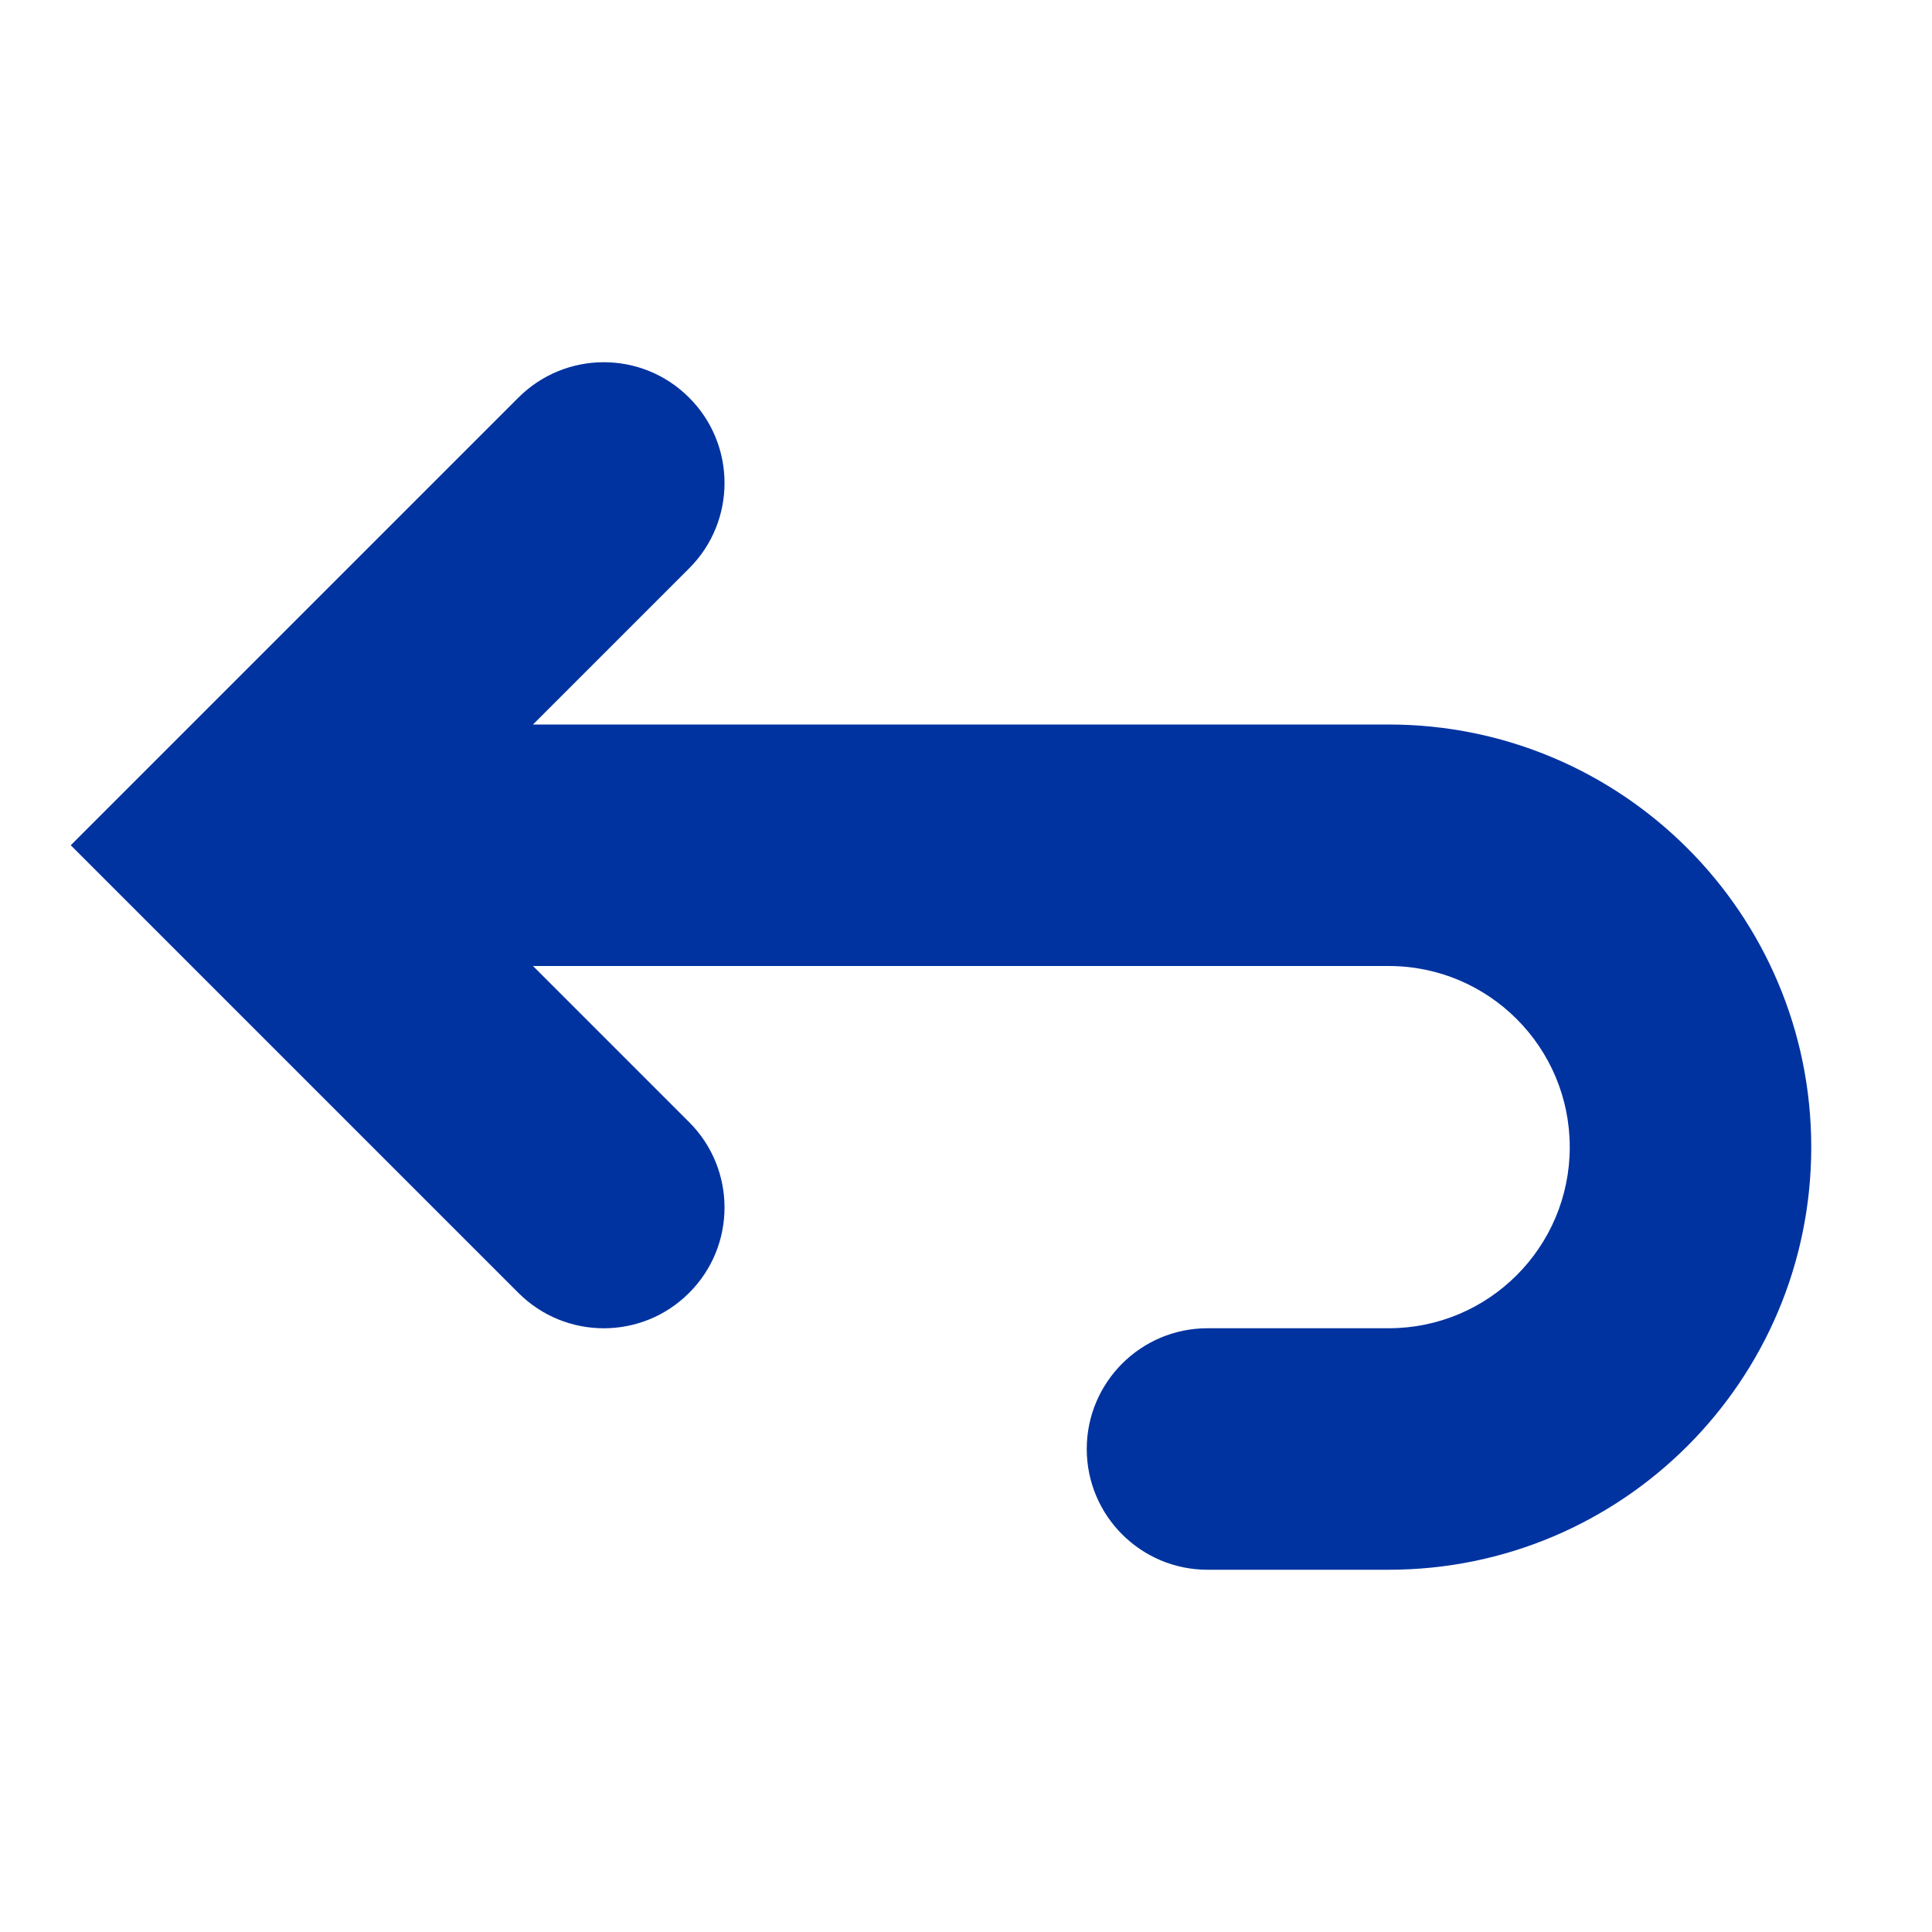
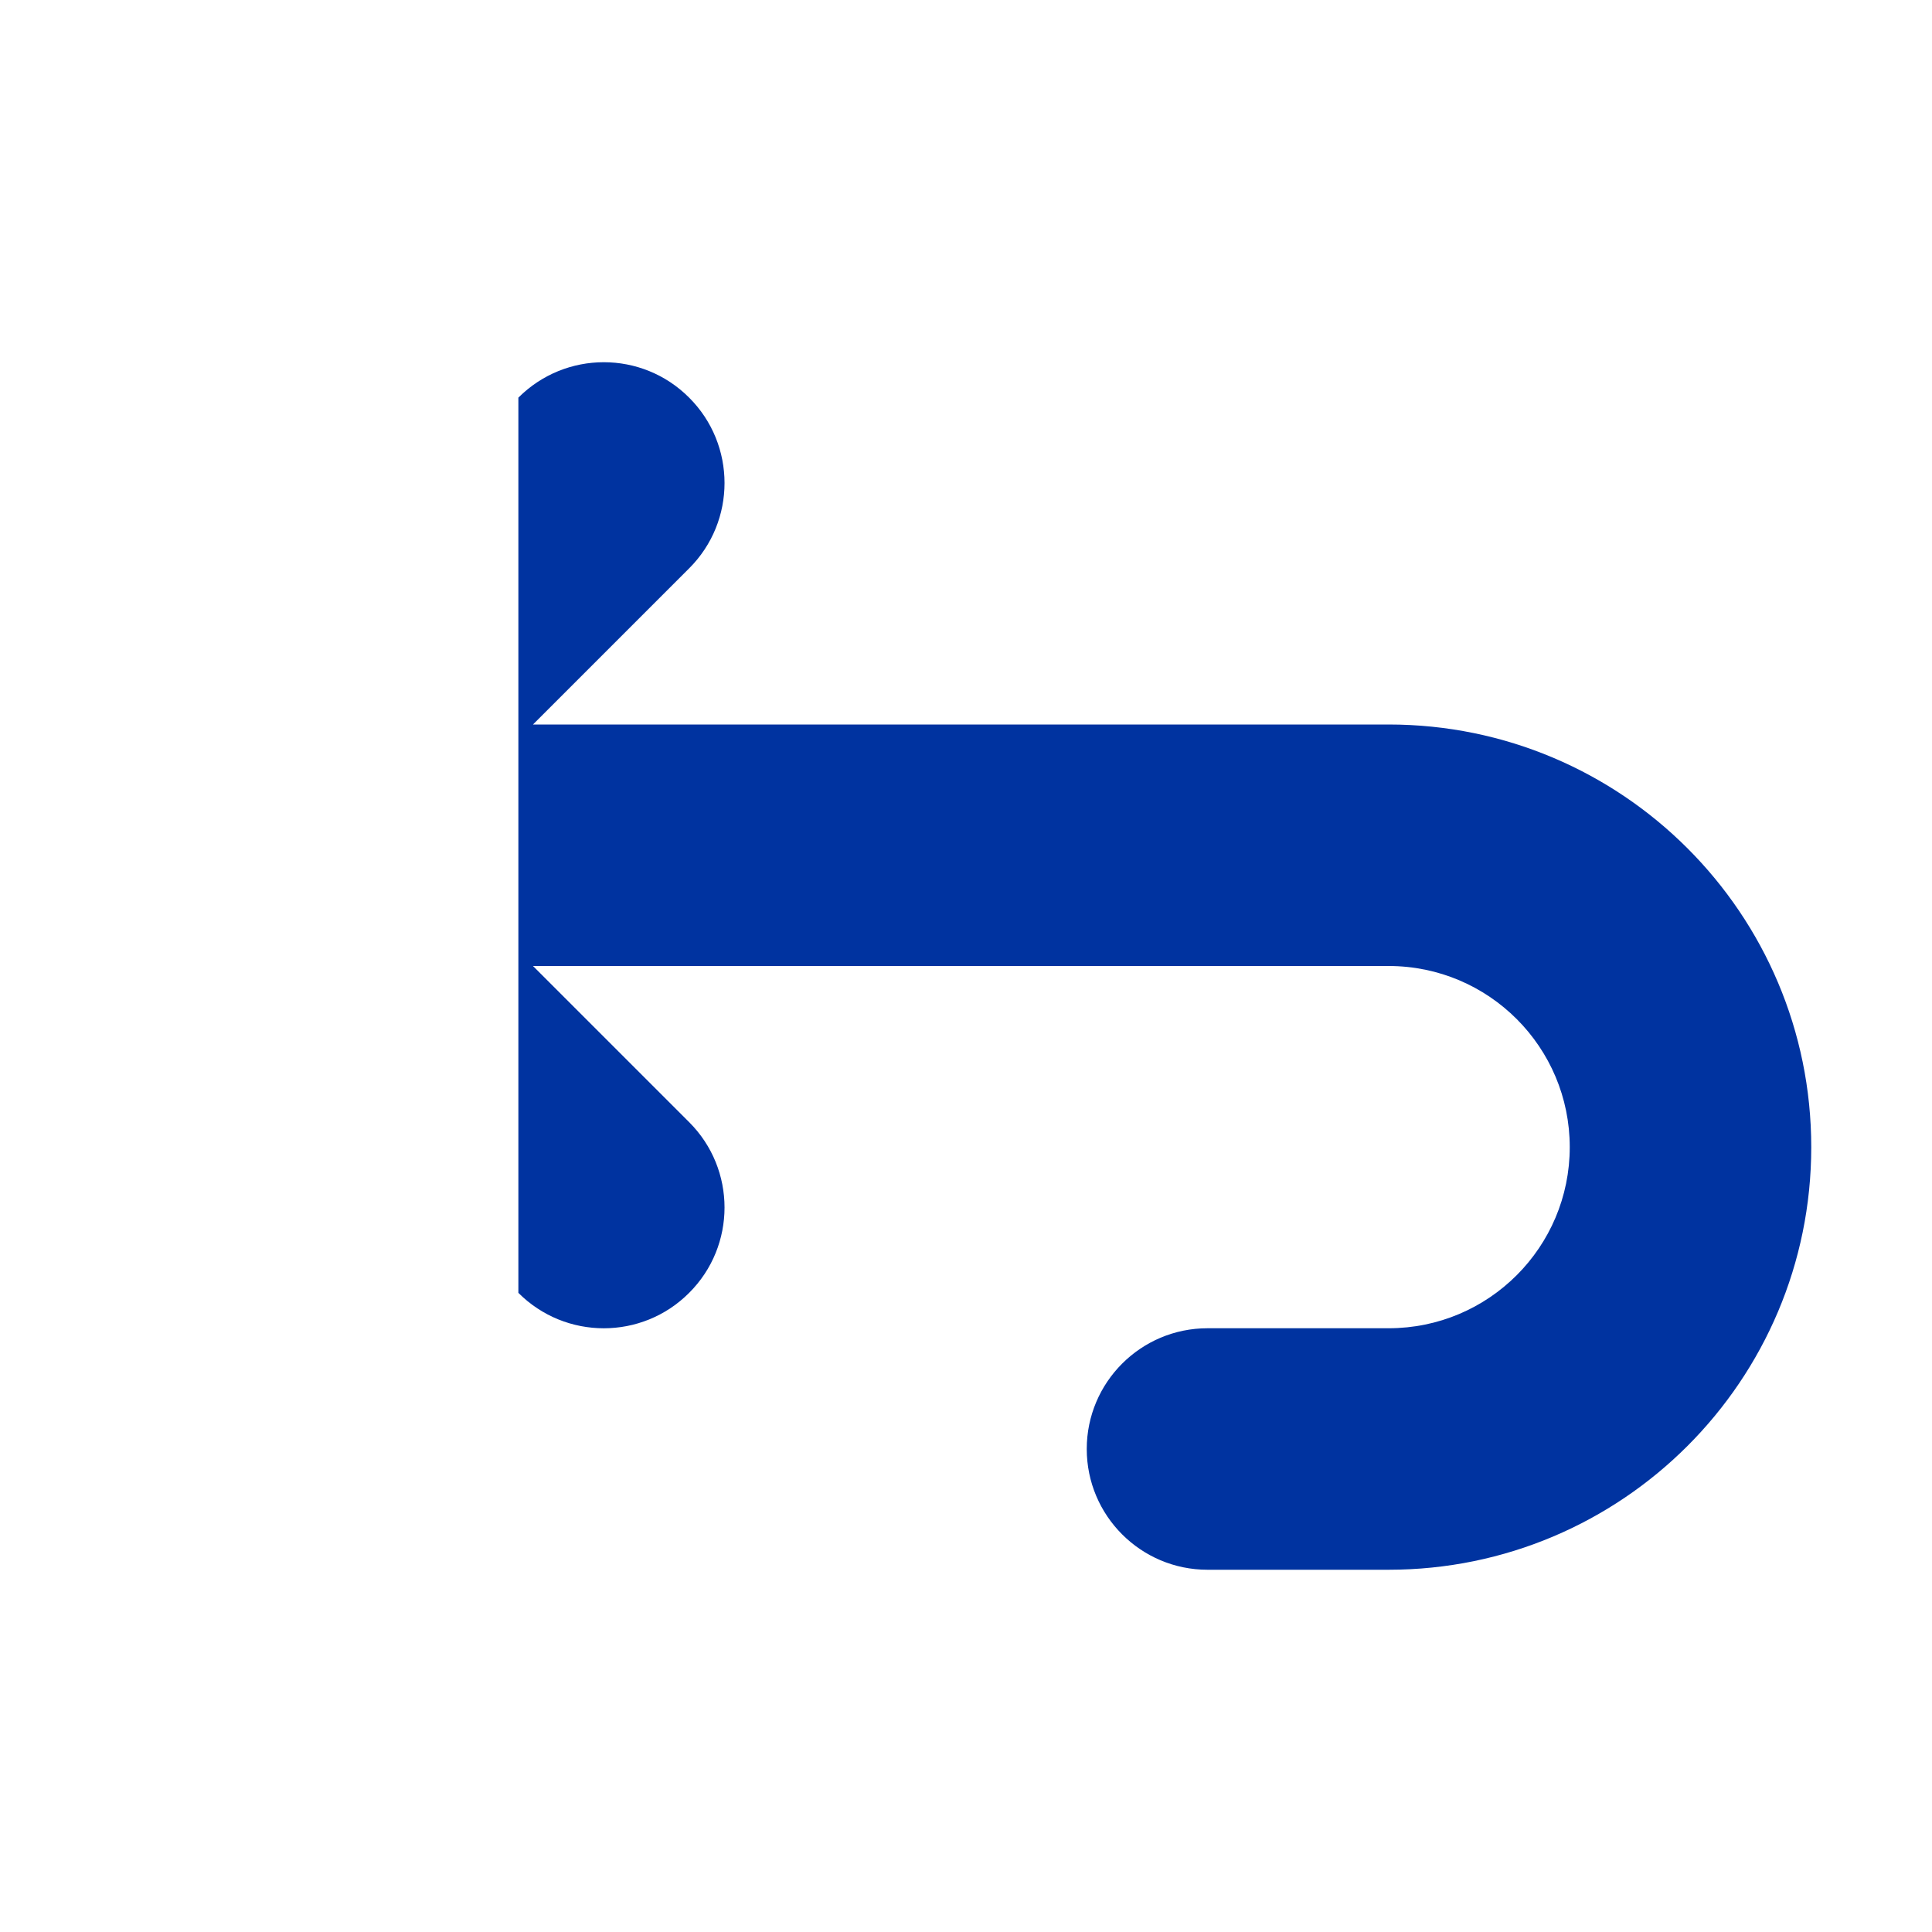
<svg xmlns="http://www.w3.org/2000/svg" width="16" height="16" viewBox="0 0 16 16" fill="none">
-   <path d="M4.293 3.293L0.586 7L4.293 10.707C4.684 11.098 5.317 11.098 5.707 10.707C6.098 10.317 6.098 9.683 5.707 9.293L4.414 8H11.5C12.329 8 13 8.672 13 9.5C13 10.328 12.329 11 11.5 11H10C9.448 11 9 11.448 9 12C9 12.552 9.448 13 10 13H11.5C13.433 13 15 11.433 15 9.5C15 7.567 13.433 6 11.5 6H4.414L5.707 4.707C6.098 4.317 6.098 3.683 5.707 3.293C5.317 2.902 4.684 2.902 4.293 3.293Z" fill="#0033A0" />
+   <path d="M4.293 3.293L4.293 10.707C4.684 11.098 5.317 11.098 5.707 10.707C6.098 10.317 6.098 9.683 5.707 9.293L4.414 8H11.5C12.329 8 13 8.672 13 9.5C13 10.328 12.329 11 11.5 11H10C9.448 11 9 11.448 9 12C9 12.552 9.448 13 10 13H11.5C13.433 13 15 11.433 15 9.5C15 7.567 13.433 6 11.5 6H4.414L5.707 4.707C6.098 4.317 6.098 3.683 5.707 3.293C5.317 2.902 4.684 2.902 4.293 3.293Z" fill="#0033A0" />
</svg>